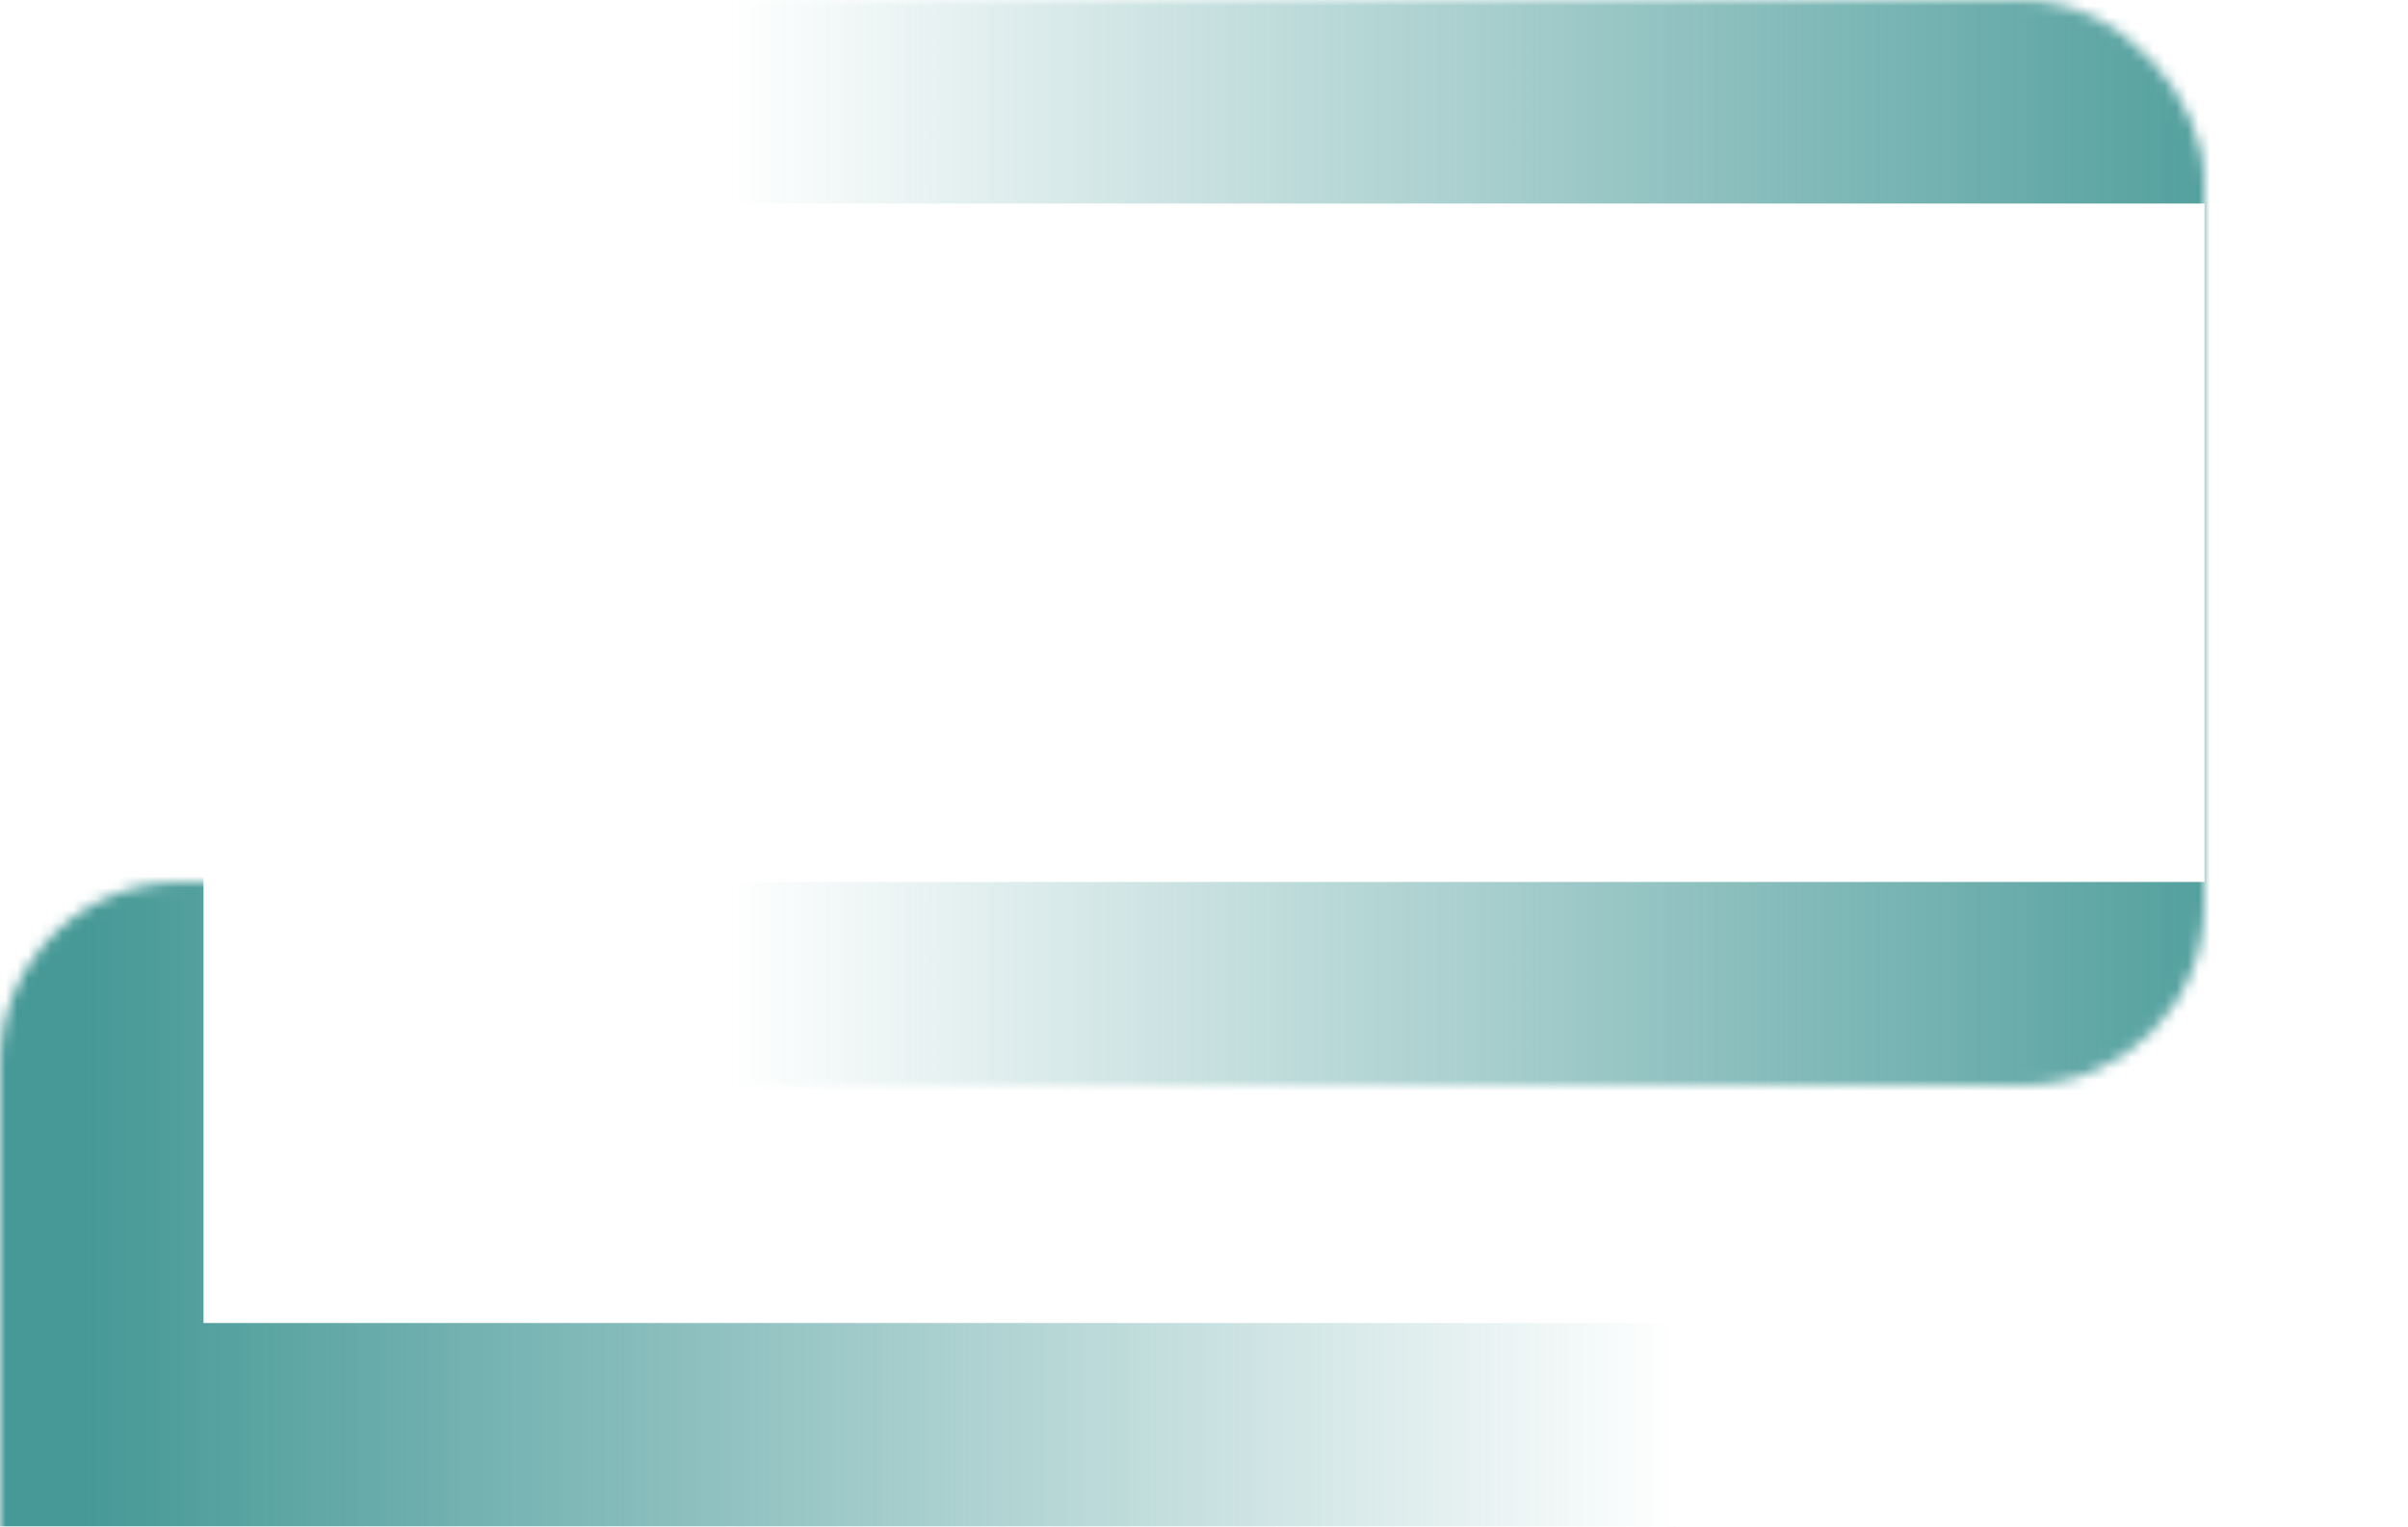
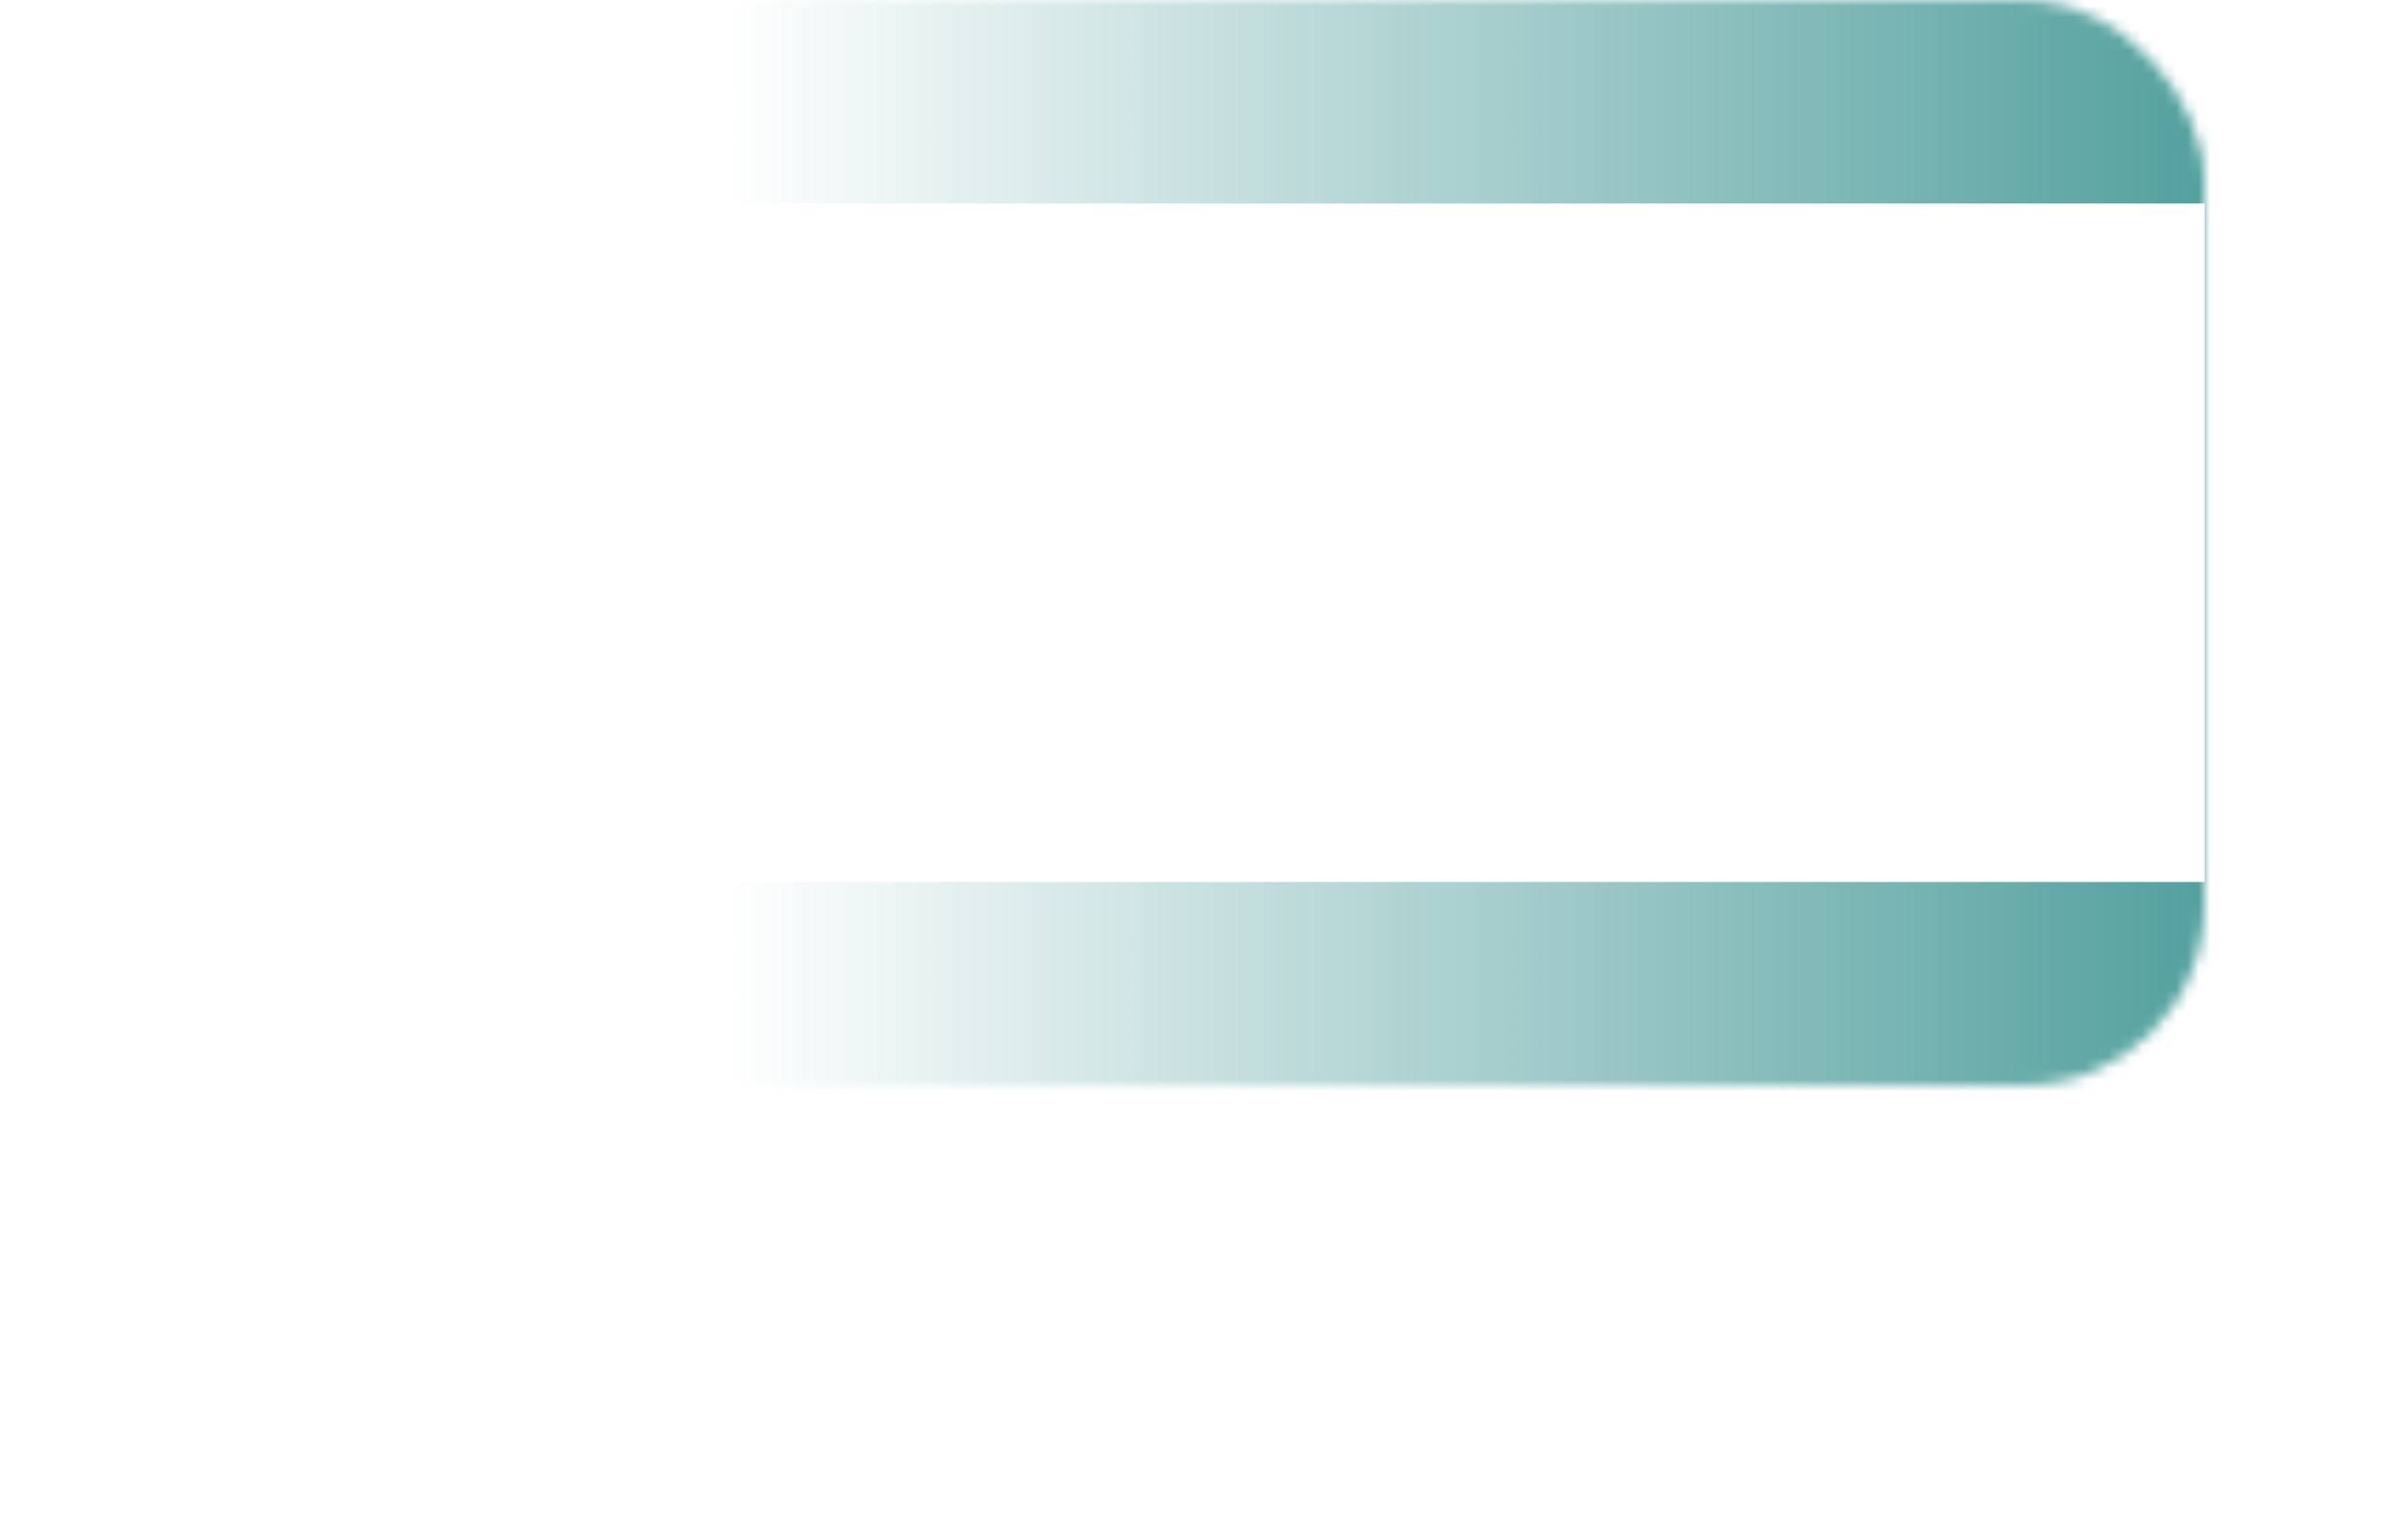
<svg xmlns="http://www.w3.org/2000/svg" width="213" height="135" viewBox="0 0 213 135" fill="none">
  <mask id="path-1-inside-1_443_2236" fill="white">
    <rect width="195" height="96" rx="16" transform="matrix(-1 0 0 1 213 0)" />
  </mask>
  <rect width="195" height="96" rx="16" transform="matrix(-1 0 0 1 213 0)" stroke="url(#paint0_linear_443_2236)" stroke-width="36" mask="url(#path-1-inside-1_443_2236)" />
  <mask id="path-2-inside-2_443_2236" fill="white">
    <rect y="39" width="195" height="96" rx="16" />
  </mask>
-   <rect y="39" width="195" height="96" rx="16" stroke="url(#paint1_linear_443_2236)" stroke-width="36" mask="url(#path-2-inside-2_443_2236)" />
  <defs>
    <linearGradient id="paint0_linear_443_2236" x1="7.5" y1="54.5" x2="195" y2="54.5" gradientUnits="userSpaceOnUse">
      <stop stop-color="#469997" />
      <stop offset="0.752" stop-color="#469997" stop-opacity="0" />
    </linearGradient>
    <linearGradient id="paint1_linear_443_2236" x1="7.5" y1="93.5" x2="195" y2="93.5" gradientUnits="userSpaceOnUse">
      <stop stop-color="#469997" />
      <stop offset="0.752" stop-color="#469997" stop-opacity="0" />
    </linearGradient>
  </defs>
</svg>